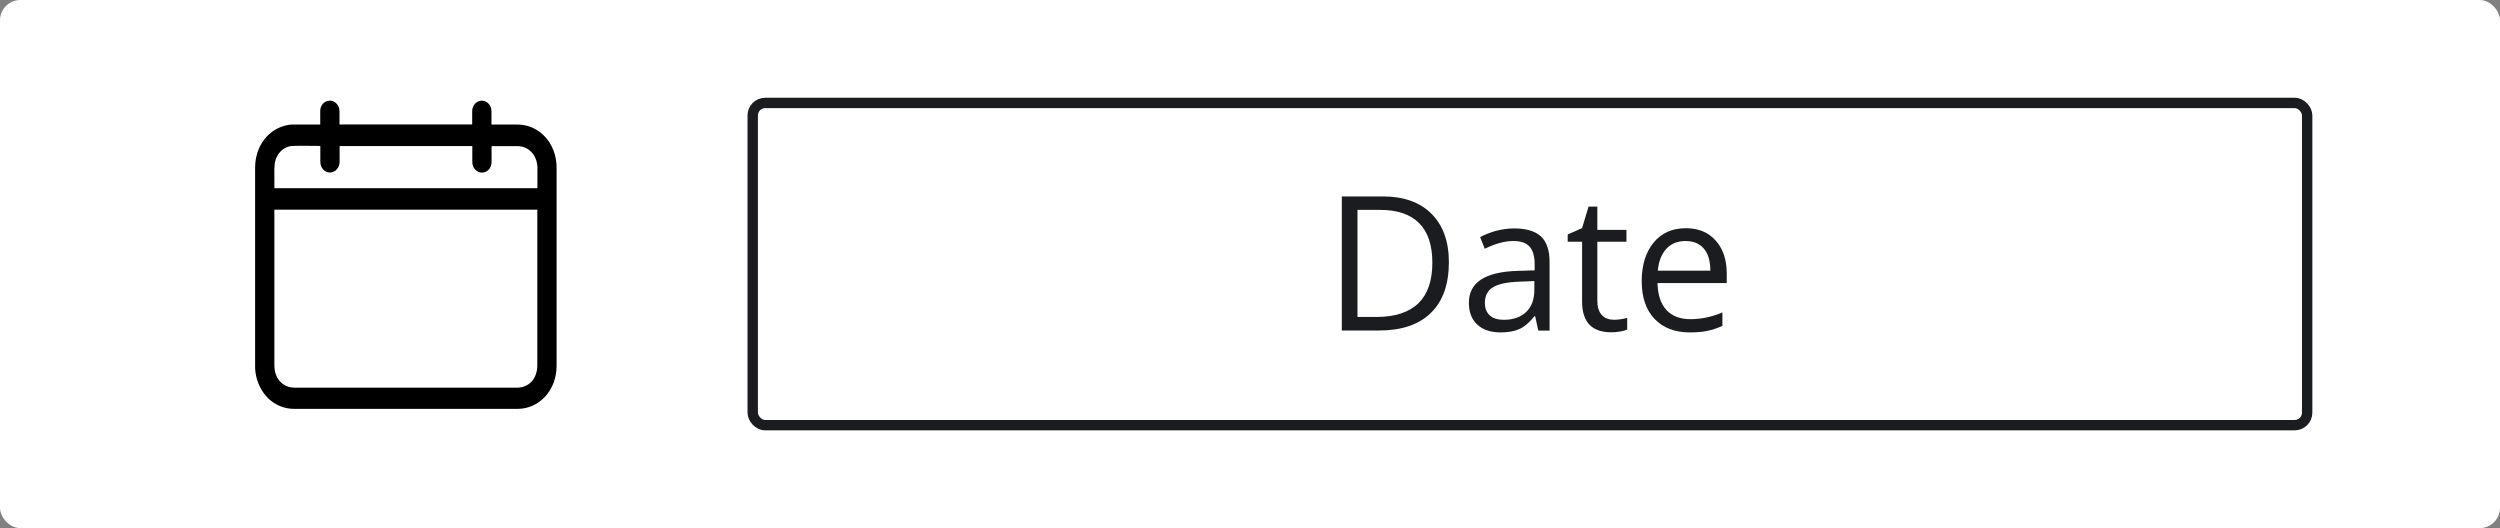
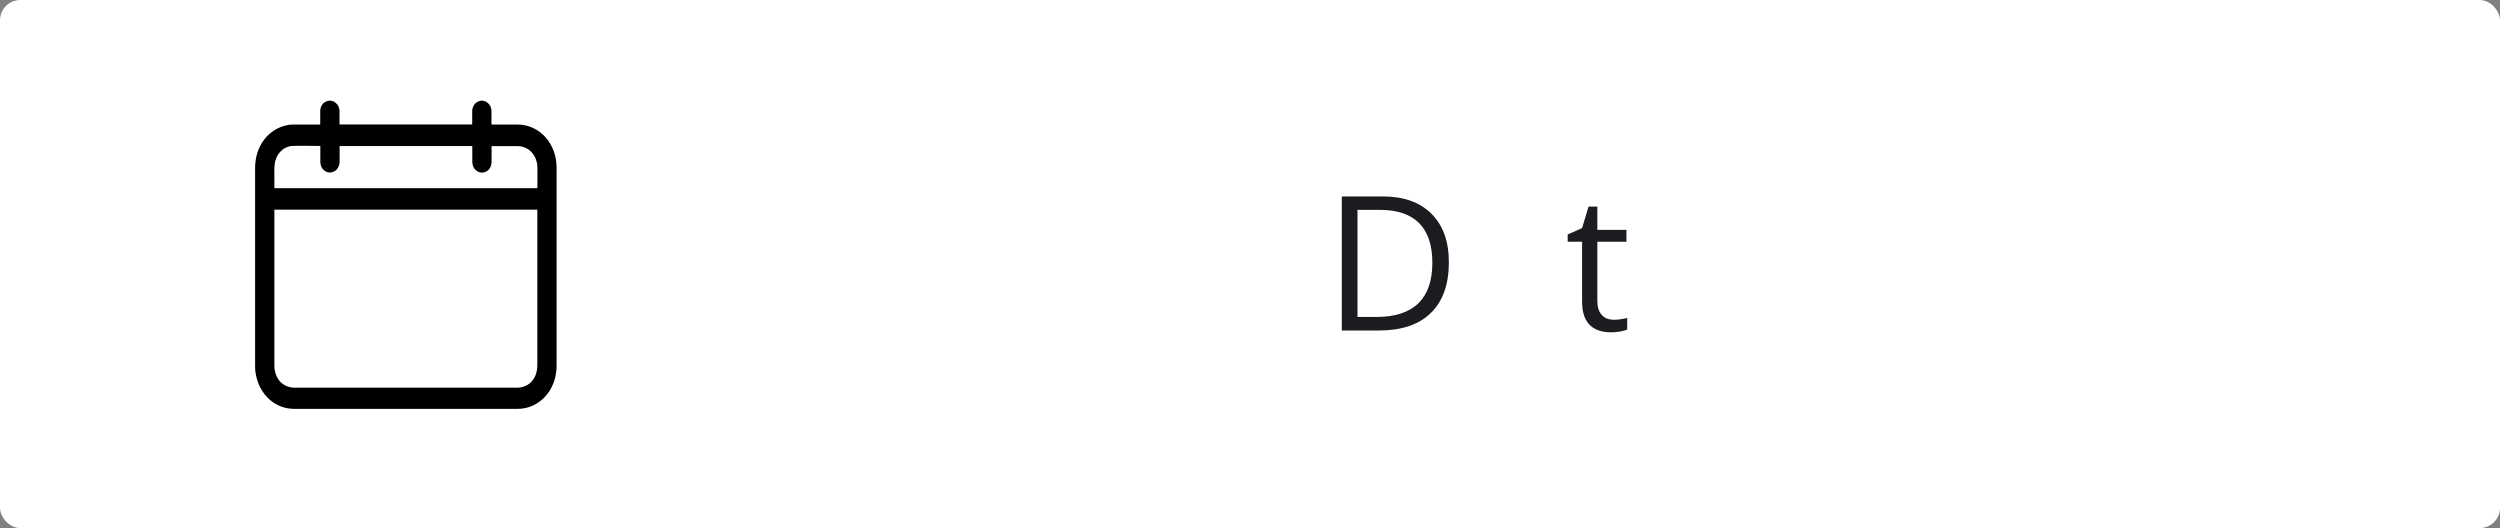
<svg xmlns="http://www.w3.org/2000/svg" id="Layer_2" width="236.08" height="49.87" viewBox="0 0 236.08 49.87">
  <rect x="0" y="0" width="236.08" height="49.87" fill="#808080" stroke="none" />
  <g id="Layer_1-2">
    <g>
      <rect width="236.08" height="49.87" rx="1.92" ry="1.92" style="fill:#fff;" />
      <g>
        <g>
-           <rect x="71.08" y="9.72" width="146.79" height="30.43" rx="1.18" ry="1.18" style="fill:none; stroke:#1b1c20; stroke-miterlimit:10; stroke-width:.98px;" />
          <g>
            <path d="M136.82,24.76c0,2.09-.57,3.69-1.7,4.79-1.13,1.11-2.77,1.66-4.9,1.66h-3.51v-12.66h3.88c1.97,0,3.5,.55,4.59,1.64,1.09,1.09,1.64,2.61,1.64,4.57Zm-1.56,.05c0-1.65-.41-2.89-1.24-3.73-.83-.84-2.06-1.26-3.69-1.26h-2.14v10.11h1.79c1.75,0,3.07-.43,3.96-1.29,.88-.86,1.32-2.14,1.32-3.83Z" style="fill:#1b1c20;" />
-             <path d="M145.26,31.21l-.29-1.35h-.07c-.47,.59-.95,1-1.42,1.21-.47,.21-1.06,.32-1.76,.32-.94,0-1.68-.24-2.21-.73s-.8-1.17-.8-2.07c0-1.92,1.53-2.92,4.6-3.01l1.61-.05v-.59c0-.74-.16-1.29-.48-1.65s-.83-.53-1.54-.53c-.79,0-1.69,.24-2.69,.73l-.44-1.1c.47-.25,.98-.45,1.54-.6,.56-.14,1.12-.22,1.68-.22,1.13,0,1.97,.25,2.52,.75,.54,.5,.82,1.31,.82,2.42v6.48h-1.07Zm-3.25-1.01c.89,0,1.6-.25,2.11-.74,.51-.49,.77-1.18,.77-2.06v-.86l-1.44,.06c-1.14,.04-1.97,.22-2.47,.53-.5,.31-.76,.8-.76,1.47,0,.52,.16,.91,.47,1.19s.75,.41,1.32,.41Z" style="fill:#1b1c20;" />
            <path d="M152.36,30.2c.25,0,.5-.02,.74-.06,.24-.04,.42-.08,.56-.12v1.1c-.16,.07-.39,.14-.69,.19-.3,.05-.58,.07-.82,.07-1.83,0-2.75-.97-2.75-2.9v-5.65h-1.36v-.69l1.36-.6,.61-2.03h.83v2.2h2.75v1.12h-2.75v5.58c0,.57,.13,1.01,.41,1.32,.27,.31,.64,.46,1.12,.46Z" style="fill:#1b1c20;" />
-             <path d="M159.56,31.39c-1.4,0-2.51-.43-3.32-1.28-.81-.85-1.21-2.04-1.21-3.56s.38-2.74,1.13-3.65,1.77-1.35,3.04-1.35c1.19,0,2.13,.39,2.82,1.17s1.04,1.81,1.04,3.1v.91h-6.54c.03,1.11,.31,1.96,.84,2.54,.54,.58,1.29,.87,2.26,.87,1.02,0,2.03-.21,3.03-.64v1.28c-.51,.22-.99,.38-1.44,.47-.46,.1-1,.14-1.64,.14Zm-.39-8.63c-.76,0-1.37,.25-1.82,.74-.45,.5-.72,1.18-.8,2.06h4.96c0-.91-.2-1.6-.61-2.08-.4-.48-.98-.72-1.73-.72Z" style="fill:#1b1c20;" />
          </g>
        </g>
        <path d="M52.56,15.82c0-2.27-1.61-4.05-3.68-4.06-.76,0-1.52,0-2.29,0h-.16s-.02-.04-.02-.04c0-.41,0-.82,0-1.22,0-.42-.24-.78-.59-.93-.59-.24-1.22,.22-1.23,.92,0,.42,0,.84,0,1.26h-12.53c0-.42,0-.82,0-1.23,0-.27-.08-.52-.26-.71-.28-.3-.61-.38-.98-.24-.35,.14-.58,.5-.58,.91,0,.42,0,.84,0,1.28-.83,0-1.64,0-2.45,0-.2,0-.4,0-.59,.04-1.84,.33-3.11,1.98-3.11,4.04,0,6.22,0,12.45,0,18.67,0,.21,0,.42,.03,.62,.28,2.04,1.78,3.48,3.66,3.48,7.03,0,14.06,0,21.09,0,2.08,0,3.69-1.78,3.69-4.06,0-6.24,0-12.48,0-18.73Zm-1.82,18.67c0,1.26-.78,2.12-1.93,2.12-6.99,0-13.98,0-20.97,0-1.15,0-1.93-.86-1.93-2.12,0-4.83,0-9.65,0-14.48v-.21h24.83c0,.08,0,.15,0,.21,0,4.83,0,9.65,0,14.48Zm0-16.89c0,.05,0,.11,0,.17H25.91c0-.33,0-.64,0-.96,0-.41-.02-.82,.02-1.22,.08-1,.81-1.78,1.72-1.81,.84-.03,1.69,0,2.53,0,.02,0,.03,0,.07,.02,0,.29,0,.58,0,.87,0,.21,0,.41,0,.62,0,.56,.4,1,.9,1,.51,0,.91-.44,.92-1.01,0-.49,0-.98,0-1.49h12.53c0,.07,0,.13,0,.2,0,.43,0,.86,0,1.3,0,.57,.41,1.01,.92,1.01,.5,0,.9-.44,.9-1,0-.48,0-.96,0-1.44,0-.01,0-.02,.01-.06,.05,0,.1,0,.15,0,.76,0,1.52,0,2.29,0,1.08,0,1.87,.88,1.88,2.06,0,.59,0,1.18,0,1.77Z" />
      </g>
    </g>
  </g>
</svg>